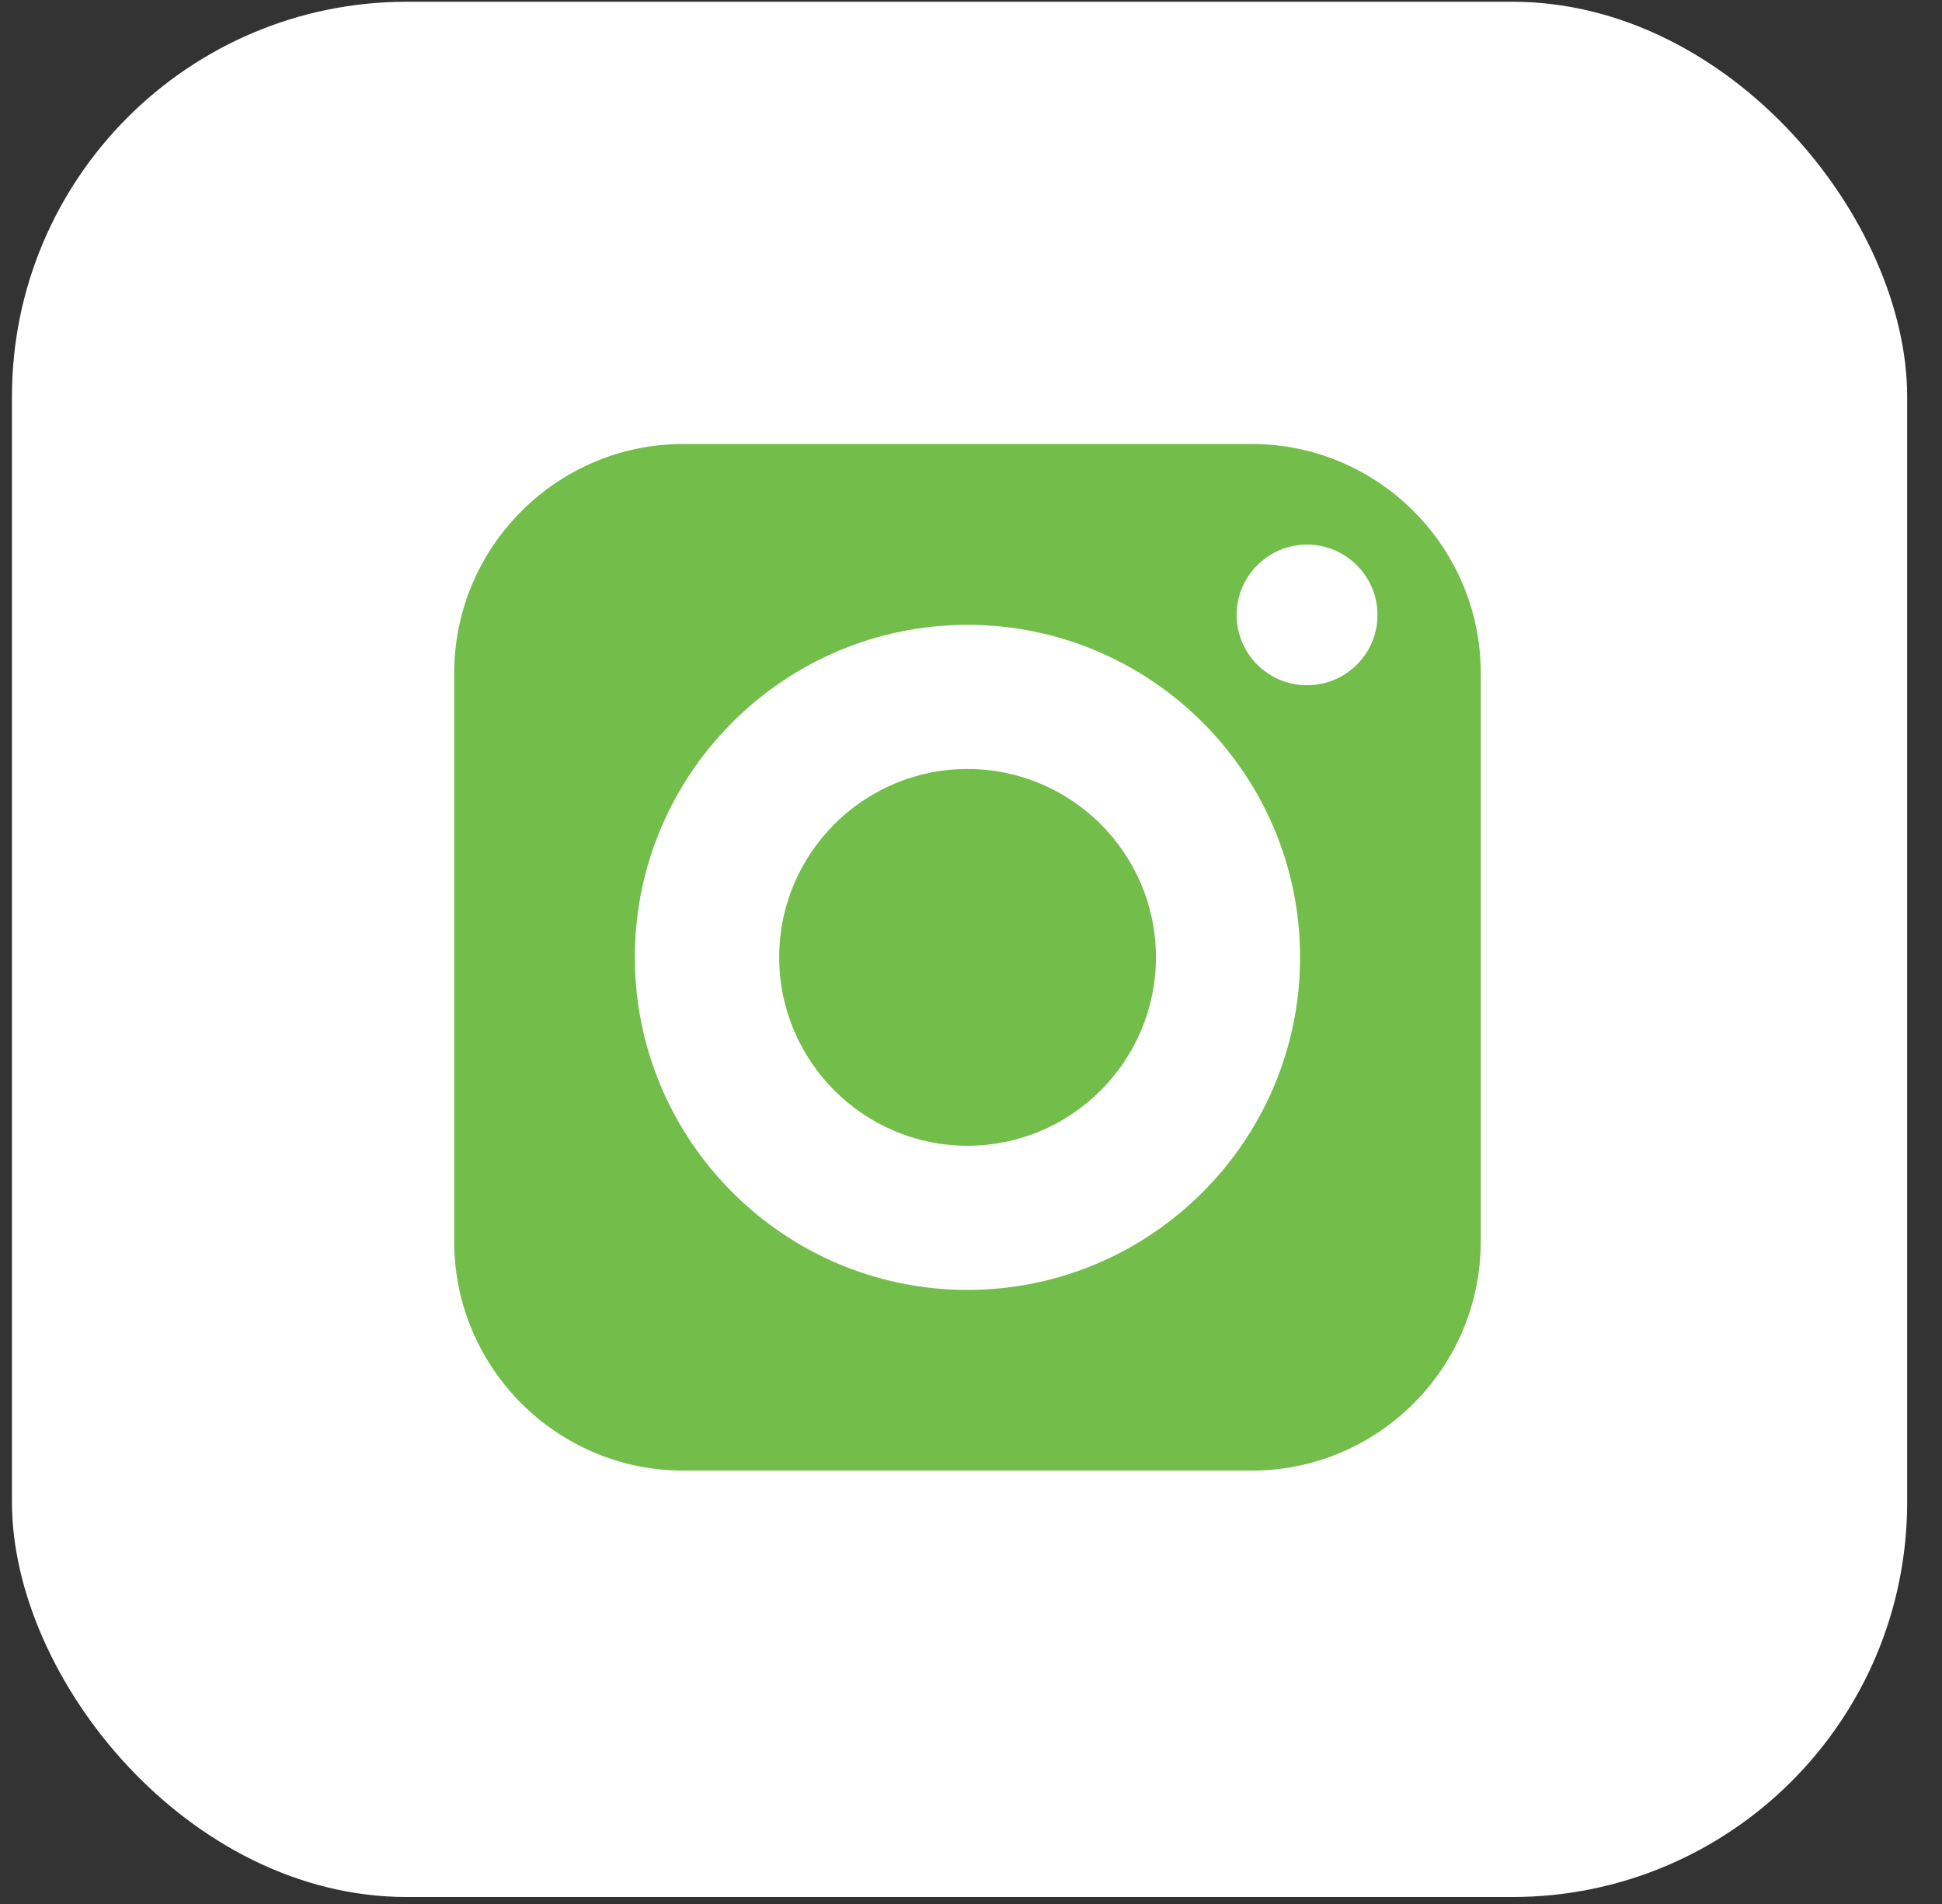
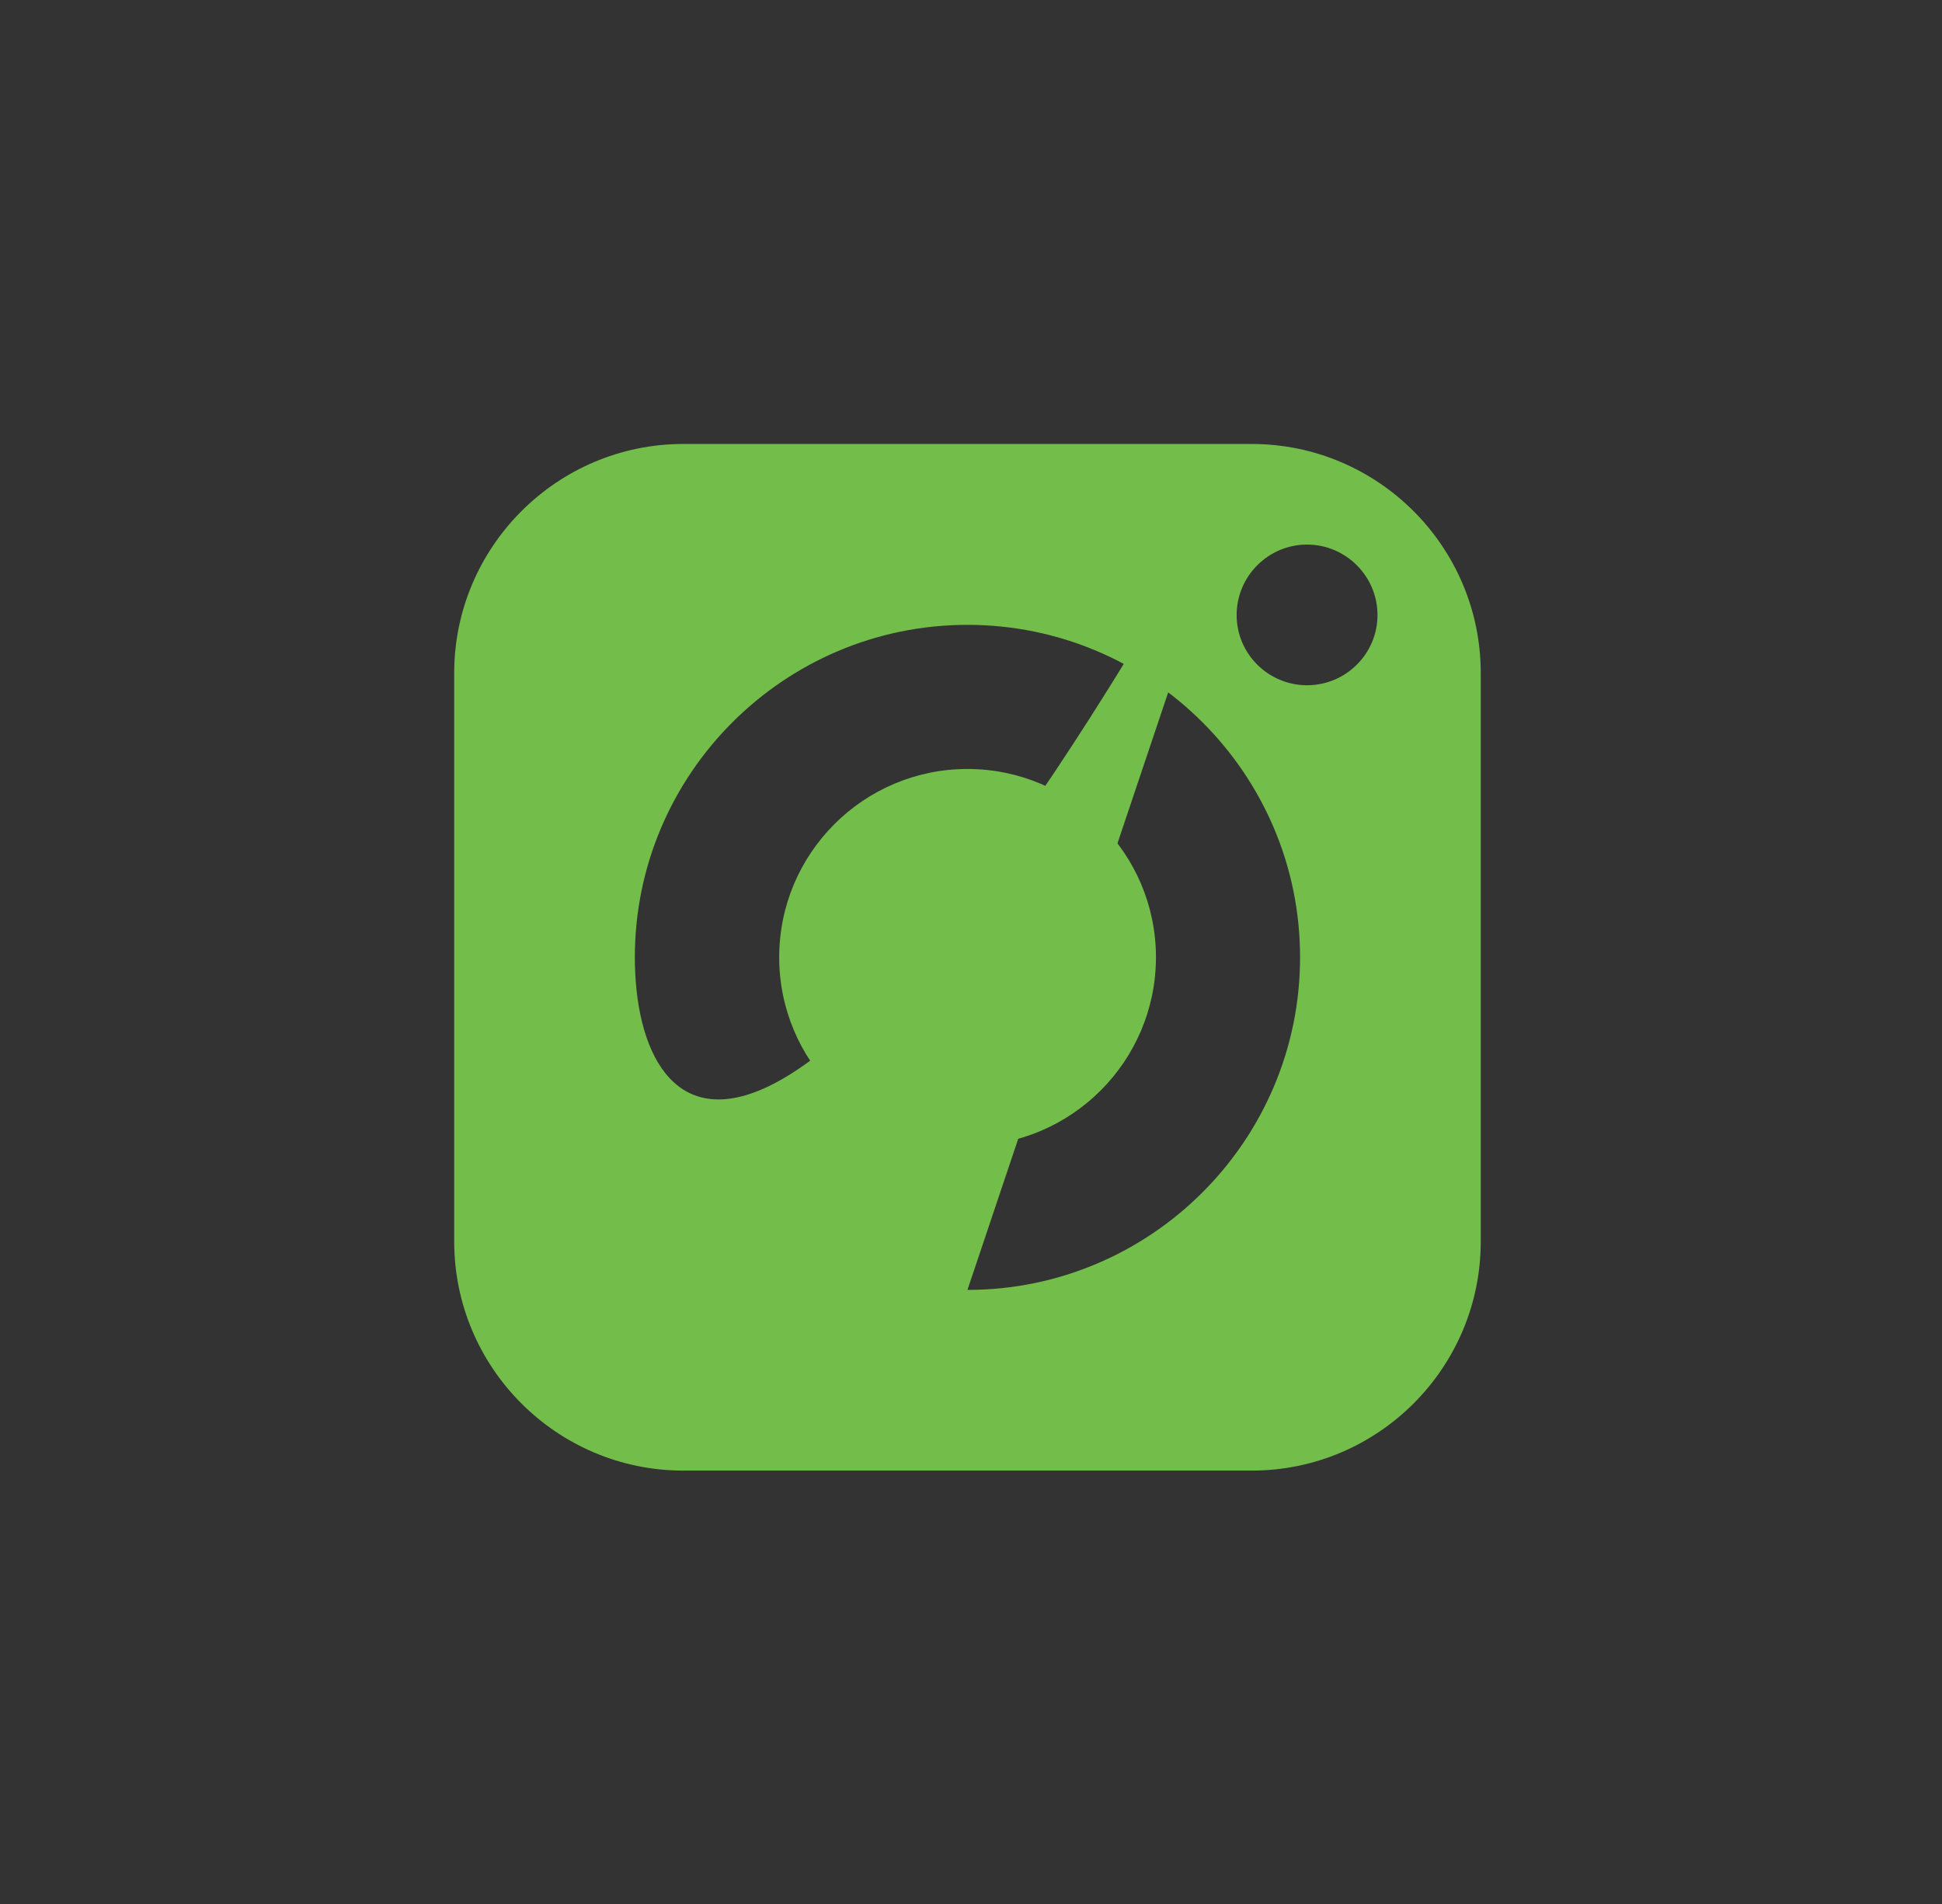
<svg xmlns="http://www.w3.org/2000/svg" width="51" height="50" viewBox="0 0 51 50" fill="none">
  <rect x="0" y="0" width="51" height="50" fill="#333333" stroke="none" />
-   <rect x="0.314" y="0.046" width="49.771" height="49.771" rx="10.369" fill="white" />
  <path d="M25.407 20.194C22.679 20.194 20.463 22.41 20.463 25.139C20.463 27.867 22.679 30.088 25.407 30.088C28.136 30.088 30.357 27.867 30.357 25.139C30.357 22.41 28.136 20.194 25.407 20.194Z" fill="#73BE4B" />
-   <path d="M32.87 11.659H17.945C14.629 11.659 11.928 14.361 11.928 17.677V32.601C11.928 35.923 14.629 38.619 17.945 38.619H32.87C36.191 38.619 38.887 35.923 38.887 32.601V17.677C38.887 14.361 36.191 11.659 32.87 11.659ZM25.407 33.874C20.592 33.874 16.672 29.954 16.672 25.139C16.672 20.324 20.592 16.409 25.407 16.409C30.222 16.409 34.142 20.324 34.142 25.139C34.142 29.954 30.222 33.874 25.407 33.874ZM34.325 17.995C33.306 17.995 32.476 17.17 32.476 16.151C32.476 15.132 33.306 14.301 34.325 14.301C35.344 14.301 36.175 15.132 36.175 16.151C36.175 17.17 35.344 17.995 34.325 17.995Z" fill="#73BE4B" />
+   <path d="M32.87 11.659H17.945C14.629 11.659 11.928 14.361 11.928 17.677V32.601C11.928 35.923 14.629 38.619 17.945 38.619H32.87C36.191 38.619 38.887 35.923 38.887 32.601V17.677C38.887 14.361 36.191 11.659 32.87 11.659ZC20.592 33.874 16.672 29.954 16.672 25.139C16.672 20.324 20.592 16.409 25.407 16.409C30.222 16.409 34.142 20.324 34.142 25.139C34.142 29.954 30.222 33.874 25.407 33.874ZM34.325 17.995C33.306 17.995 32.476 17.17 32.476 16.151C32.476 15.132 33.306 14.301 34.325 14.301C35.344 14.301 36.175 15.132 36.175 16.151C36.175 17.17 35.344 17.995 34.325 17.995Z" fill="#73BE4B" />
</svg>